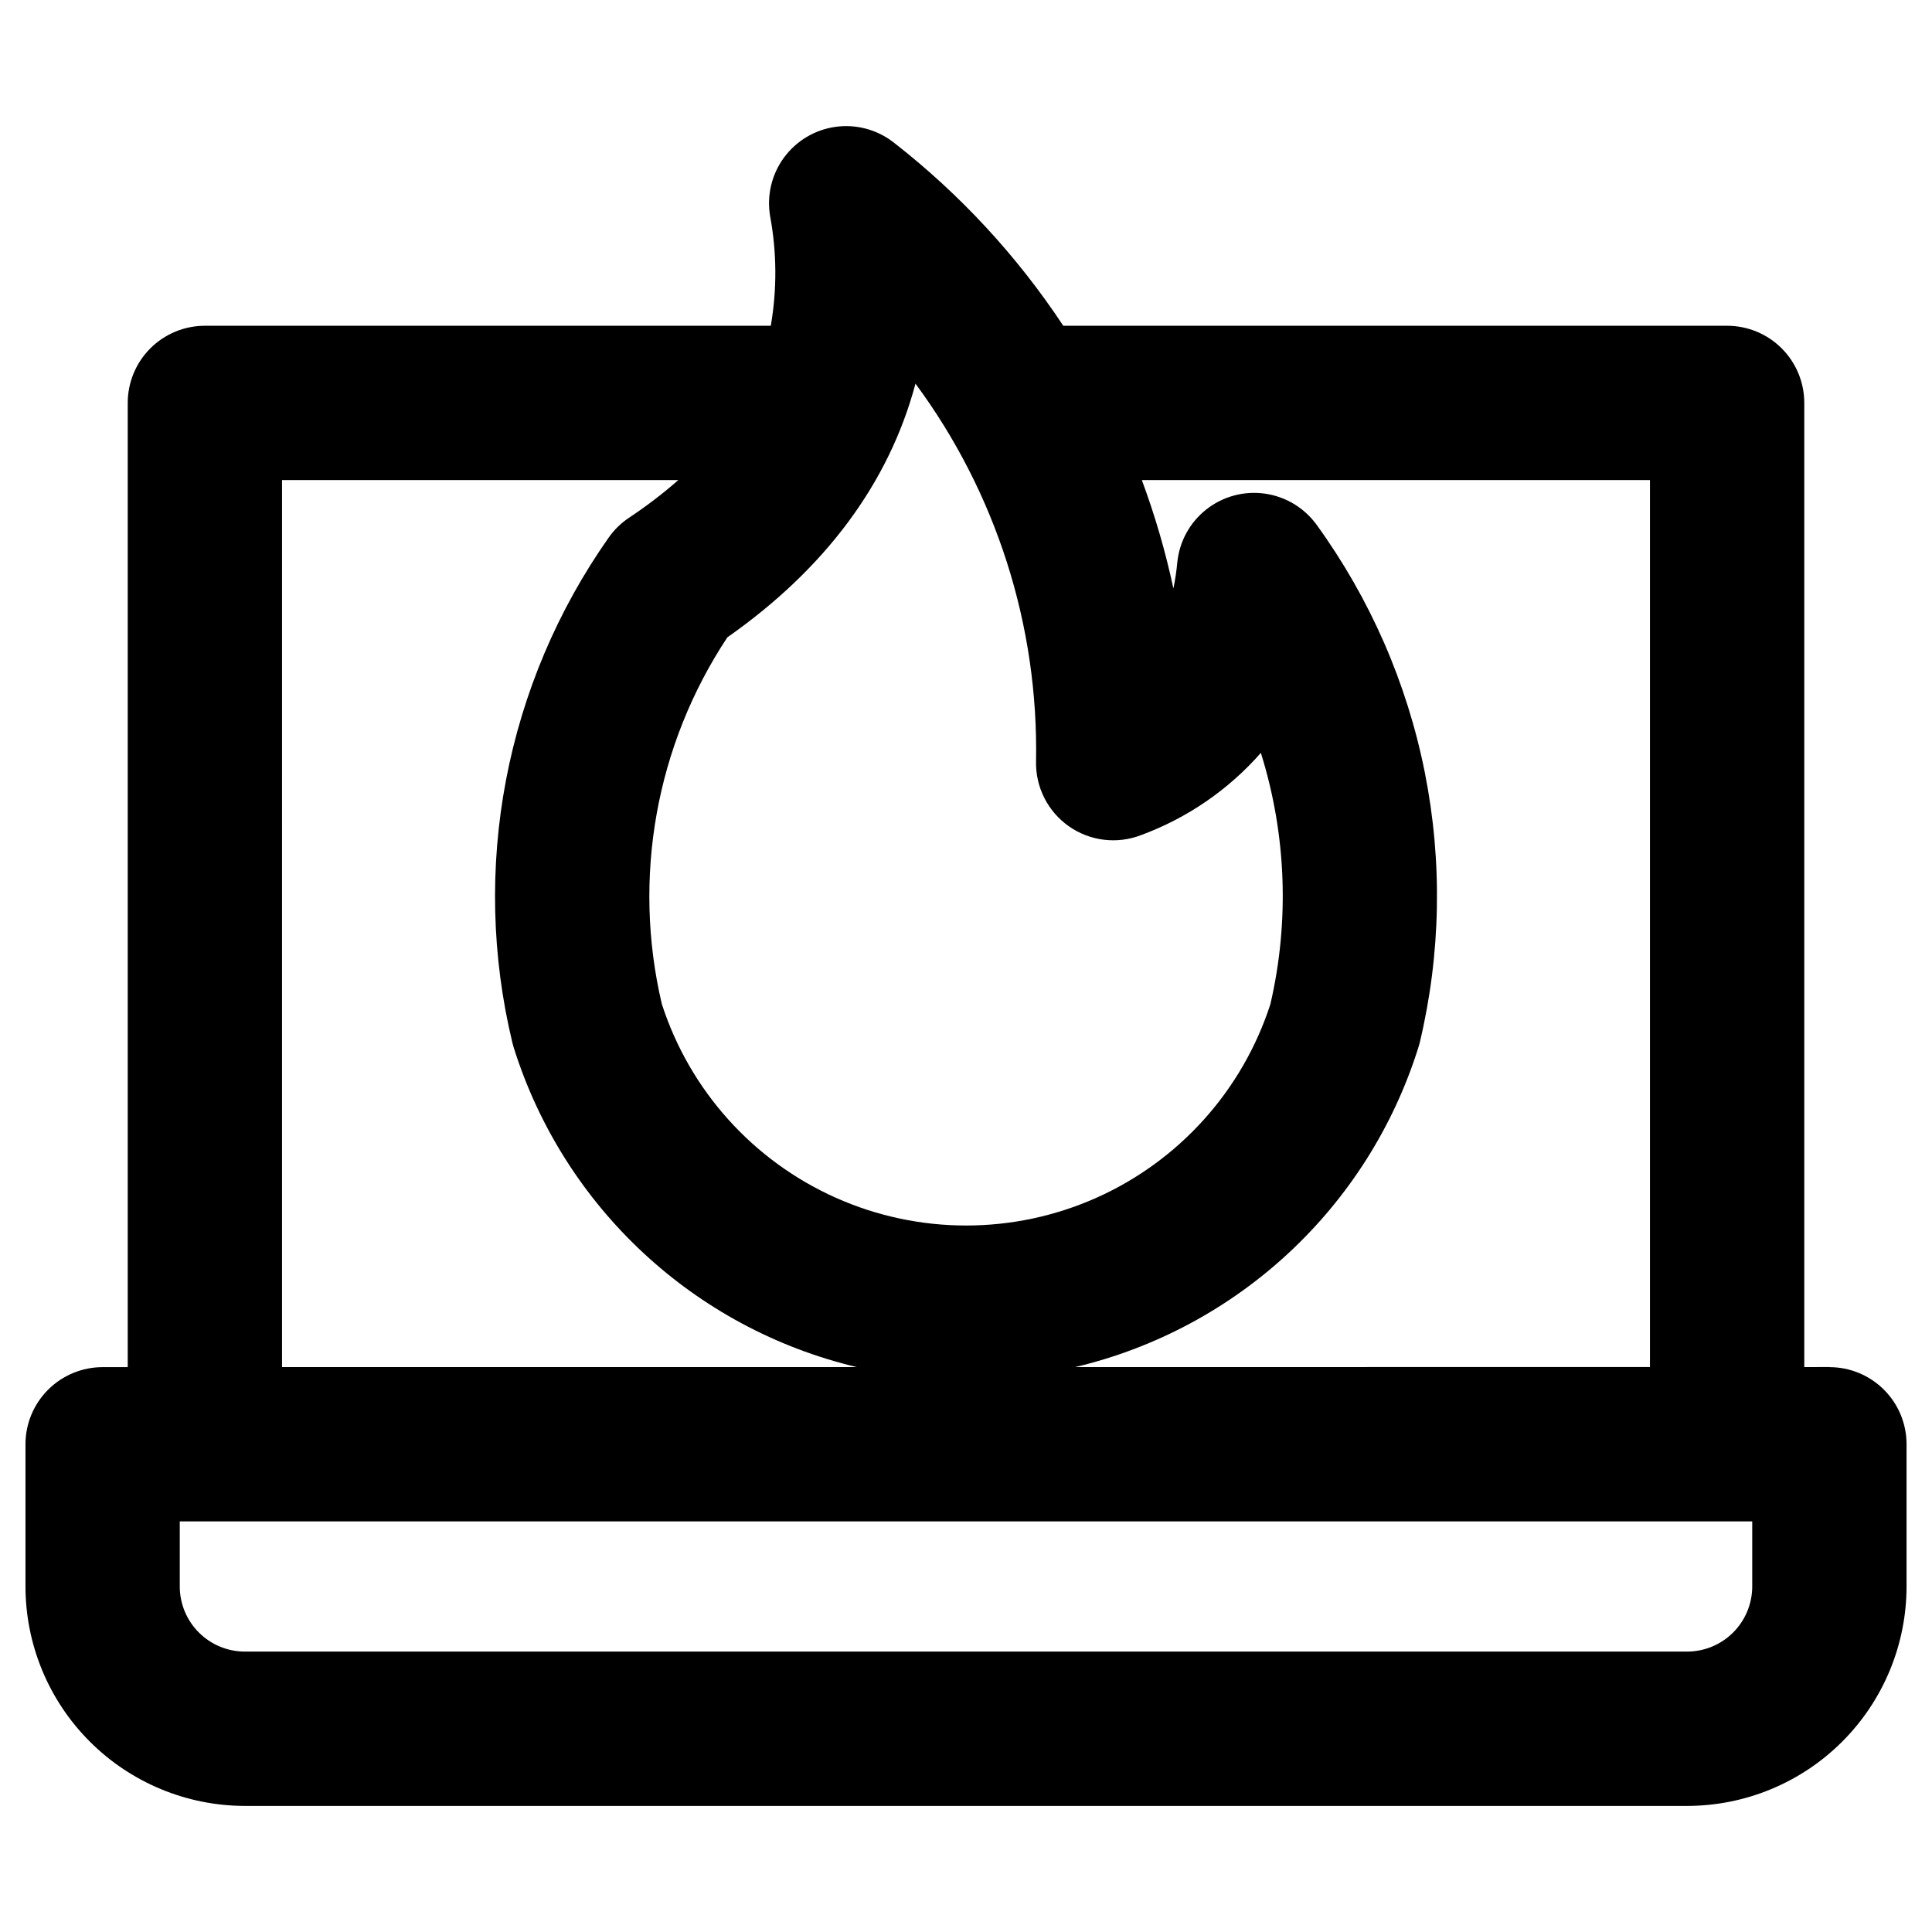
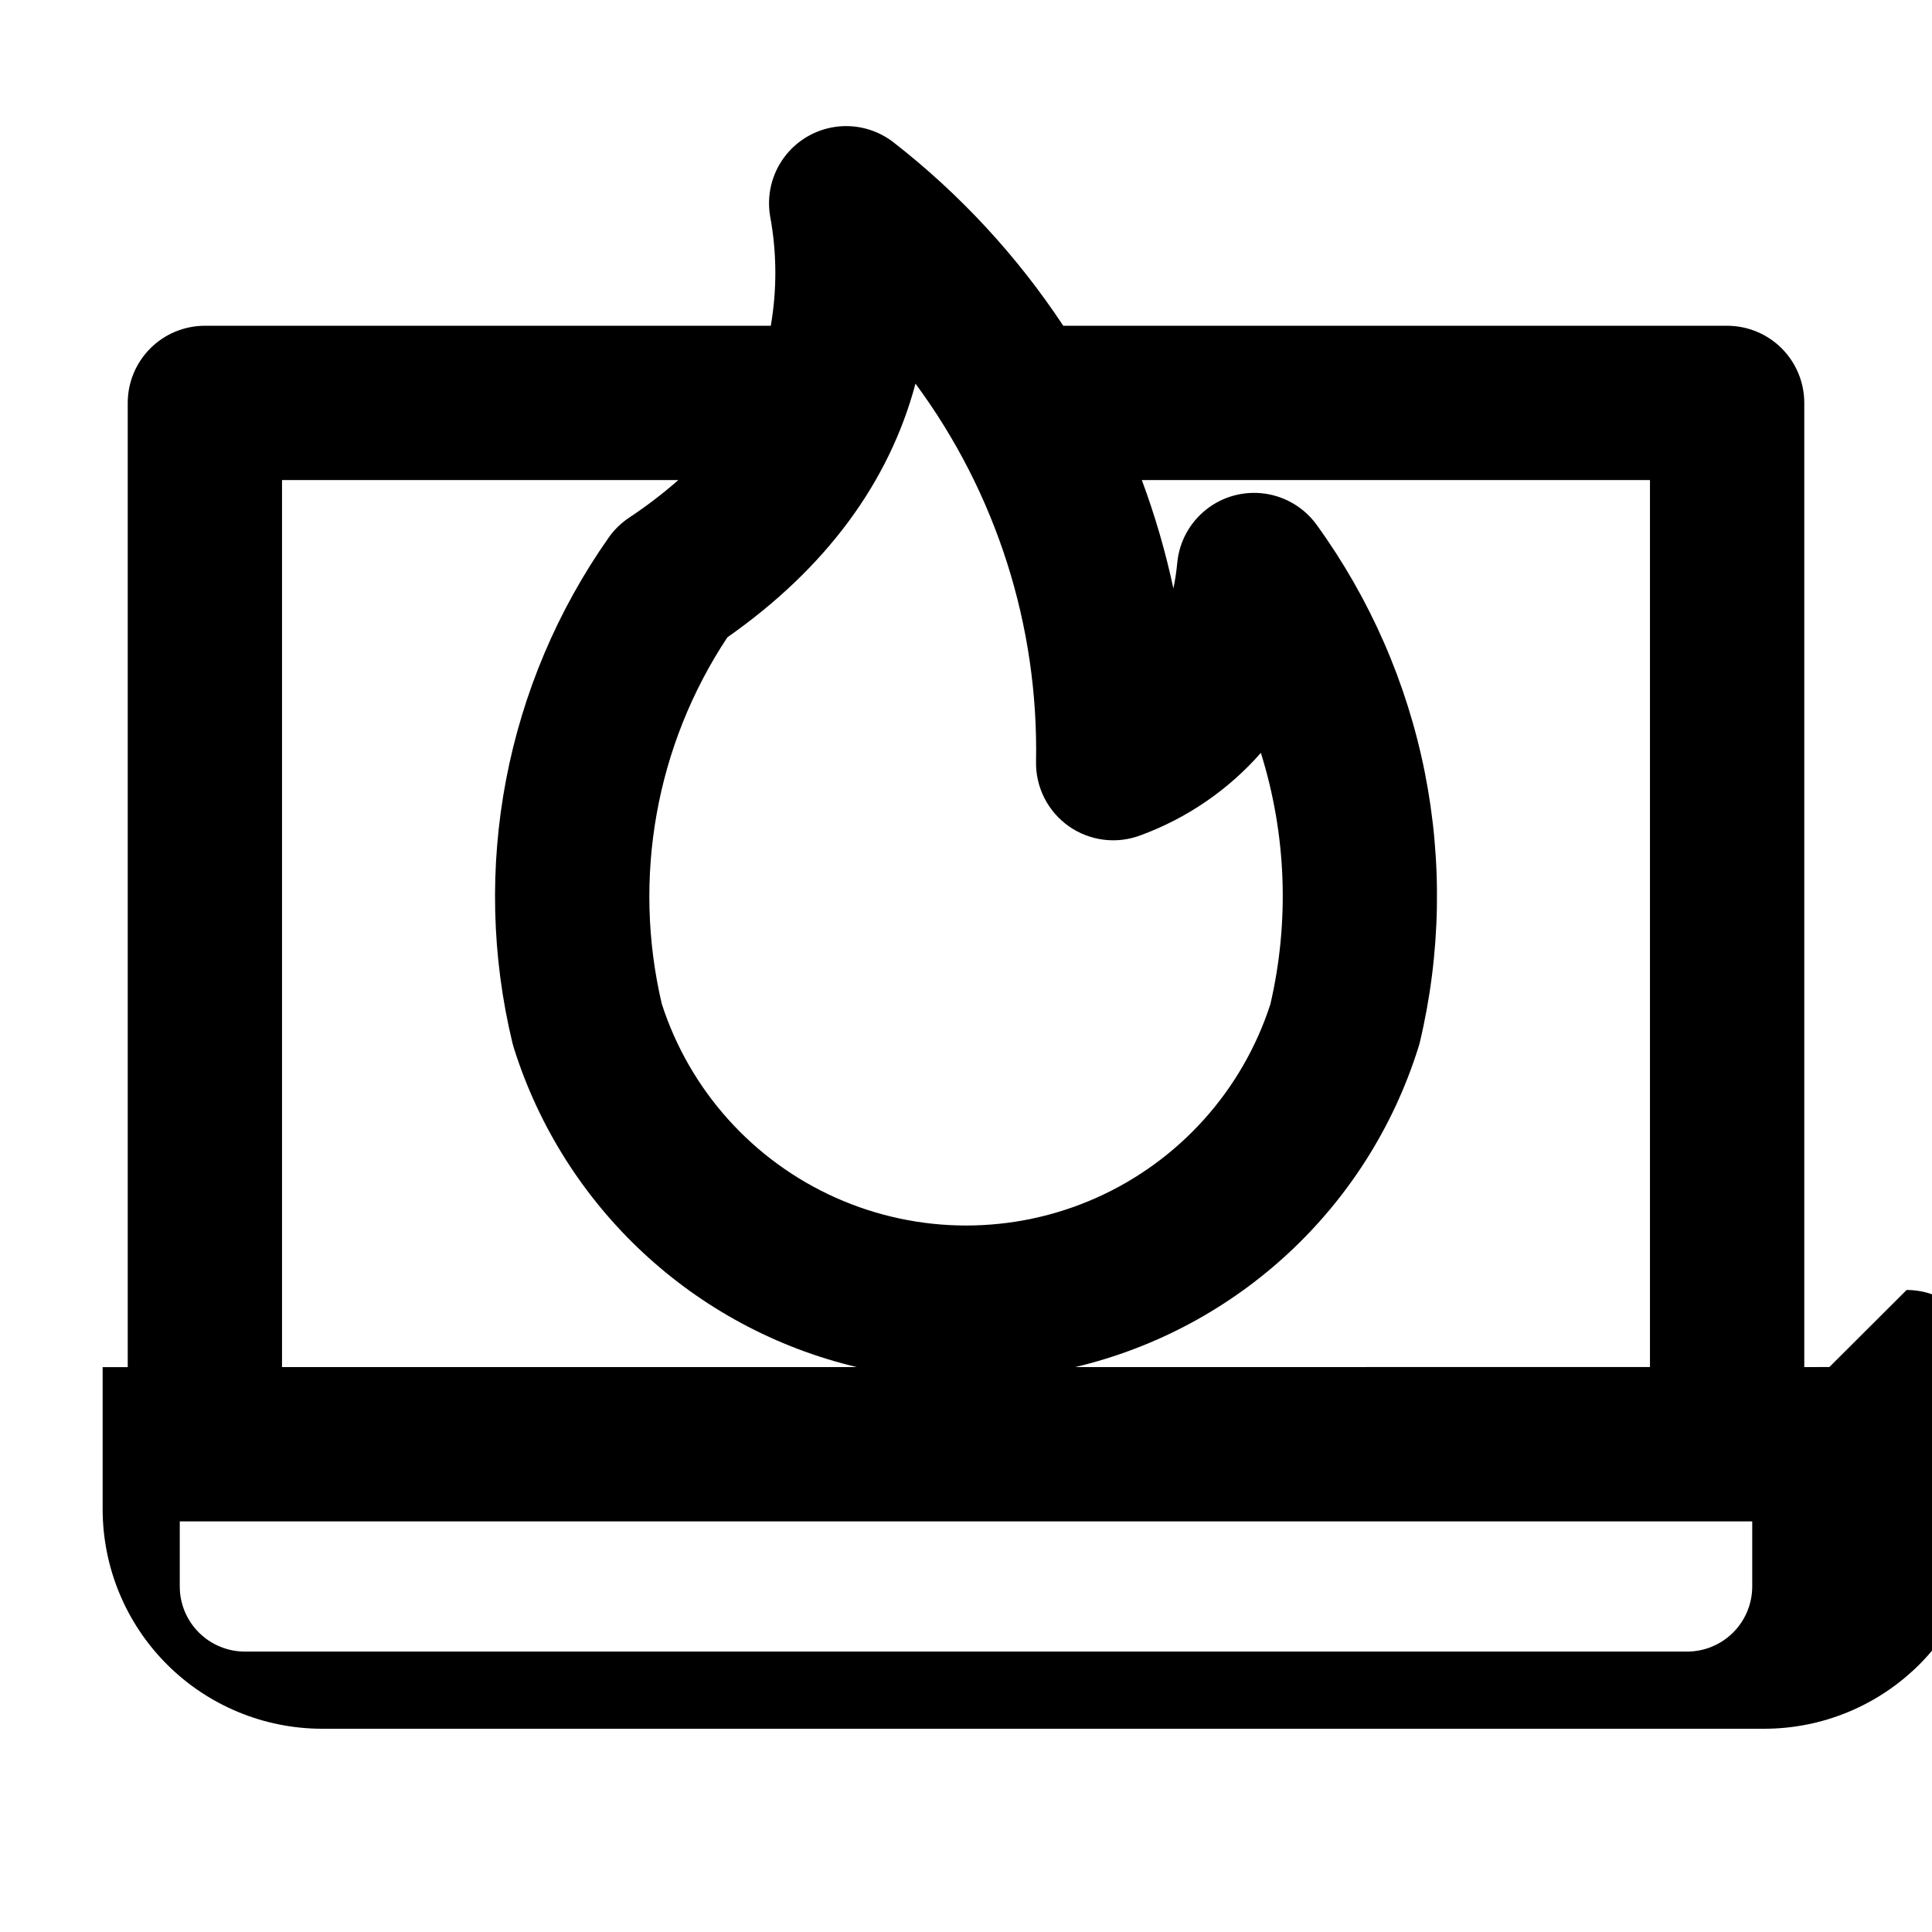
<svg xmlns="http://www.w3.org/2000/svg" fill="#000000" width="800px" height="800px" version="1.1" viewBox="144 144 512 512">
-   <path d="m608.36 564.44c-0.008 4.574-1.824 8.953-5.059 12.188-3.234 3.234-7.617 5.051-12.188 5.059h-382.22c-4.574-0.004-8.957-1.82-12.191-5.055-3.238-3.234-5.059-7.617-5.062-12.191v-17.258h416.72zm-389.62-293.22h105.03c-4.129 3.617-8.496 6.957-13.074 9.988-2.098 1.398-3.918 3.172-5.371 5.234-13.531 19.219-22.805 41.102-27.211 64.188-4.402 23.086-3.832 46.848 1.672 69.695 0.105 0.445 0.234 0.895 0.371 1.336v0.004c13.285 42.258 47.828 74.41 90.93 84.633h-152.35zm167.87-25.547c-6.981 26.172-23.754 48.918-49.852 67.23-18.945 28.609-25.227 63.773-17.367 97.172 7.391 22.883 24.156 41.551 46.117 51.348 21.961 9.797 47.055 9.801 69.02 0.016 21.965-9.789 38.738-28.449 46.141-51.332 5.102-22.023 4.231-45.012-2.527-66.586-8.609 9.793-19.523 17.285-31.762 21.797-6.359 2.453-13.531 1.578-19.113-2.34-5.582-3.918-8.848-10.359-8.707-17.176 0.68-35.988-10.551-71.188-31.949-100.13zm194.63 260.61-152.29 0.004c43.086-10.227 77.617-42.367 90.902-84.613 0.16-0.461 0.27-0.93 0.402-1.395 5.594-23.492 6.047-47.914 1.328-71.598-4.723-23.684-14.504-46.066-28.676-65.621-3.269-4.504-8.234-7.484-13.75-8.25-5.516-0.766-11.102 0.75-15.473 4.199-4.375 3.449-7.152 8.527-7.691 14.07-0.215 2.309-0.559 4.598-1.031 6.867-2.09-9.762-4.883-19.363-8.363-28.723h134.66v235.08zm47.559 0-6.648 0.004v-255.51c0-5.422-2.152-10.621-5.984-14.453-3.832-3.836-9.031-5.988-14.449-5.992h-175.94c-12.258-18.539-27.453-34.961-44.992-48.613-4.363-3.387-9.91-4.867-15.379-4.102-5.473 0.766-10.398 3.715-13.66 8.168-3.262 4.457-4.582 10.047-3.66 15.492 1.781 9.598 1.844 19.438 0.18 29.055h-149.97c-5.422 0-10.621 2.152-14.457 5.988-3.836 3.832-5.992 9.035-5.992 14.457v255.53h-6.648c-5.426 0-10.625 2.152-14.461 5.988-3.836 3.836-5.992 9.039-5.988 14.461v37.699c0.02 15.418 6.152 30.195 17.055 41.09 10.902 10.898 25.68 17.027 41.094 17.043h382.22c15.414-0.016 30.191-6.148 41.09-17.047 10.898-10.898 17.027-25.676 17.043-41.09v-37.695c0.008-5.422-2.144-10.625-5.977-14.457-3.832-3.836-9.031-5.992-14.457-5.992z" fill-rule="evenodd" />
+   <path d="m608.36 564.44c-0.008 4.574-1.824 8.953-5.059 12.188-3.234 3.234-7.617 5.051-12.188 5.059h-382.22c-4.574-0.004-8.957-1.82-12.191-5.055-3.238-3.234-5.059-7.617-5.062-12.191v-17.258h416.72zm-389.62-293.22h105.03c-4.129 3.617-8.496 6.957-13.074 9.988-2.098 1.398-3.918 3.172-5.371 5.234-13.531 19.219-22.805 41.102-27.211 64.188-4.402 23.086-3.832 46.848 1.672 69.695 0.105 0.445 0.234 0.895 0.371 1.336v0.004c13.285 42.258 47.828 74.41 90.93 84.633h-152.35zm167.87-25.547c-6.981 26.172-23.754 48.918-49.852 67.23-18.945 28.609-25.227 63.773-17.367 97.172 7.391 22.883 24.156 41.551 46.117 51.348 21.961 9.797 47.055 9.801 69.02 0.016 21.965-9.789 38.738-28.449 46.141-51.332 5.102-22.023 4.231-45.012-2.527-66.586-8.609 9.793-19.523 17.285-31.762 21.797-6.359 2.453-13.531 1.578-19.113-2.34-5.582-3.918-8.848-10.359-8.707-17.176 0.68-35.988-10.551-71.188-31.949-100.13zm194.63 260.61-152.29 0.004c43.086-10.227 77.617-42.367 90.902-84.613 0.16-0.461 0.27-0.93 0.402-1.395 5.594-23.492 6.047-47.914 1.328-71.598-4.723-23.684-14.504-46.066-28.676-65.621-3.269-4.504-8.234-7.484-13.75-8.25-5.516-0.766-11.102 0.75-15.473 4.199-4.375 3.449-7.152 8.527-7.691 14.07-0.215 2.309-0.559 4.598-1.031 6.867-2.09-9.762-4.883-19.363-8.363-28.723h134.66v235.08zm47.559 0-6.648 0.004v-255.51c0-5.422-2.152-10.621-5.984-14.453-3.832-3.836-9.031-5.988-14.449-5.992h-175.94c-12.258-18.539-27.453-34.961-44.992-48.613-4.363-3.387-9.91-4.867-15.379-4.102-5.473 0.766-10.398 3.715-13.66 8.168-3.262 4.457-4.582 10.047-3.66 15.492 1.781 9.598 1.844 19.438 0.18 29.055h-149.97c-5.422 0-10.621 2.152-14.457 5.988-3.836 3.832-5.992 9.035-5.992 14.457v255.53h-6.648v37.699c0.02 15.418 6.152 30.195 17.055 41.09 10.902 10.898 25.68 17.027 41.094 17.043h382.22c15.414-0.016 30.191-6.148 41.09-17.047 10.898-10.898 17.027-25.676 17.043-41.09v-37.695c0.008-5.422-2.144-10.625-5.977-14.457-3.832-3.836-9.031-5.992-14.457-5.992z" fill-rule="evenodd" />
</svg>